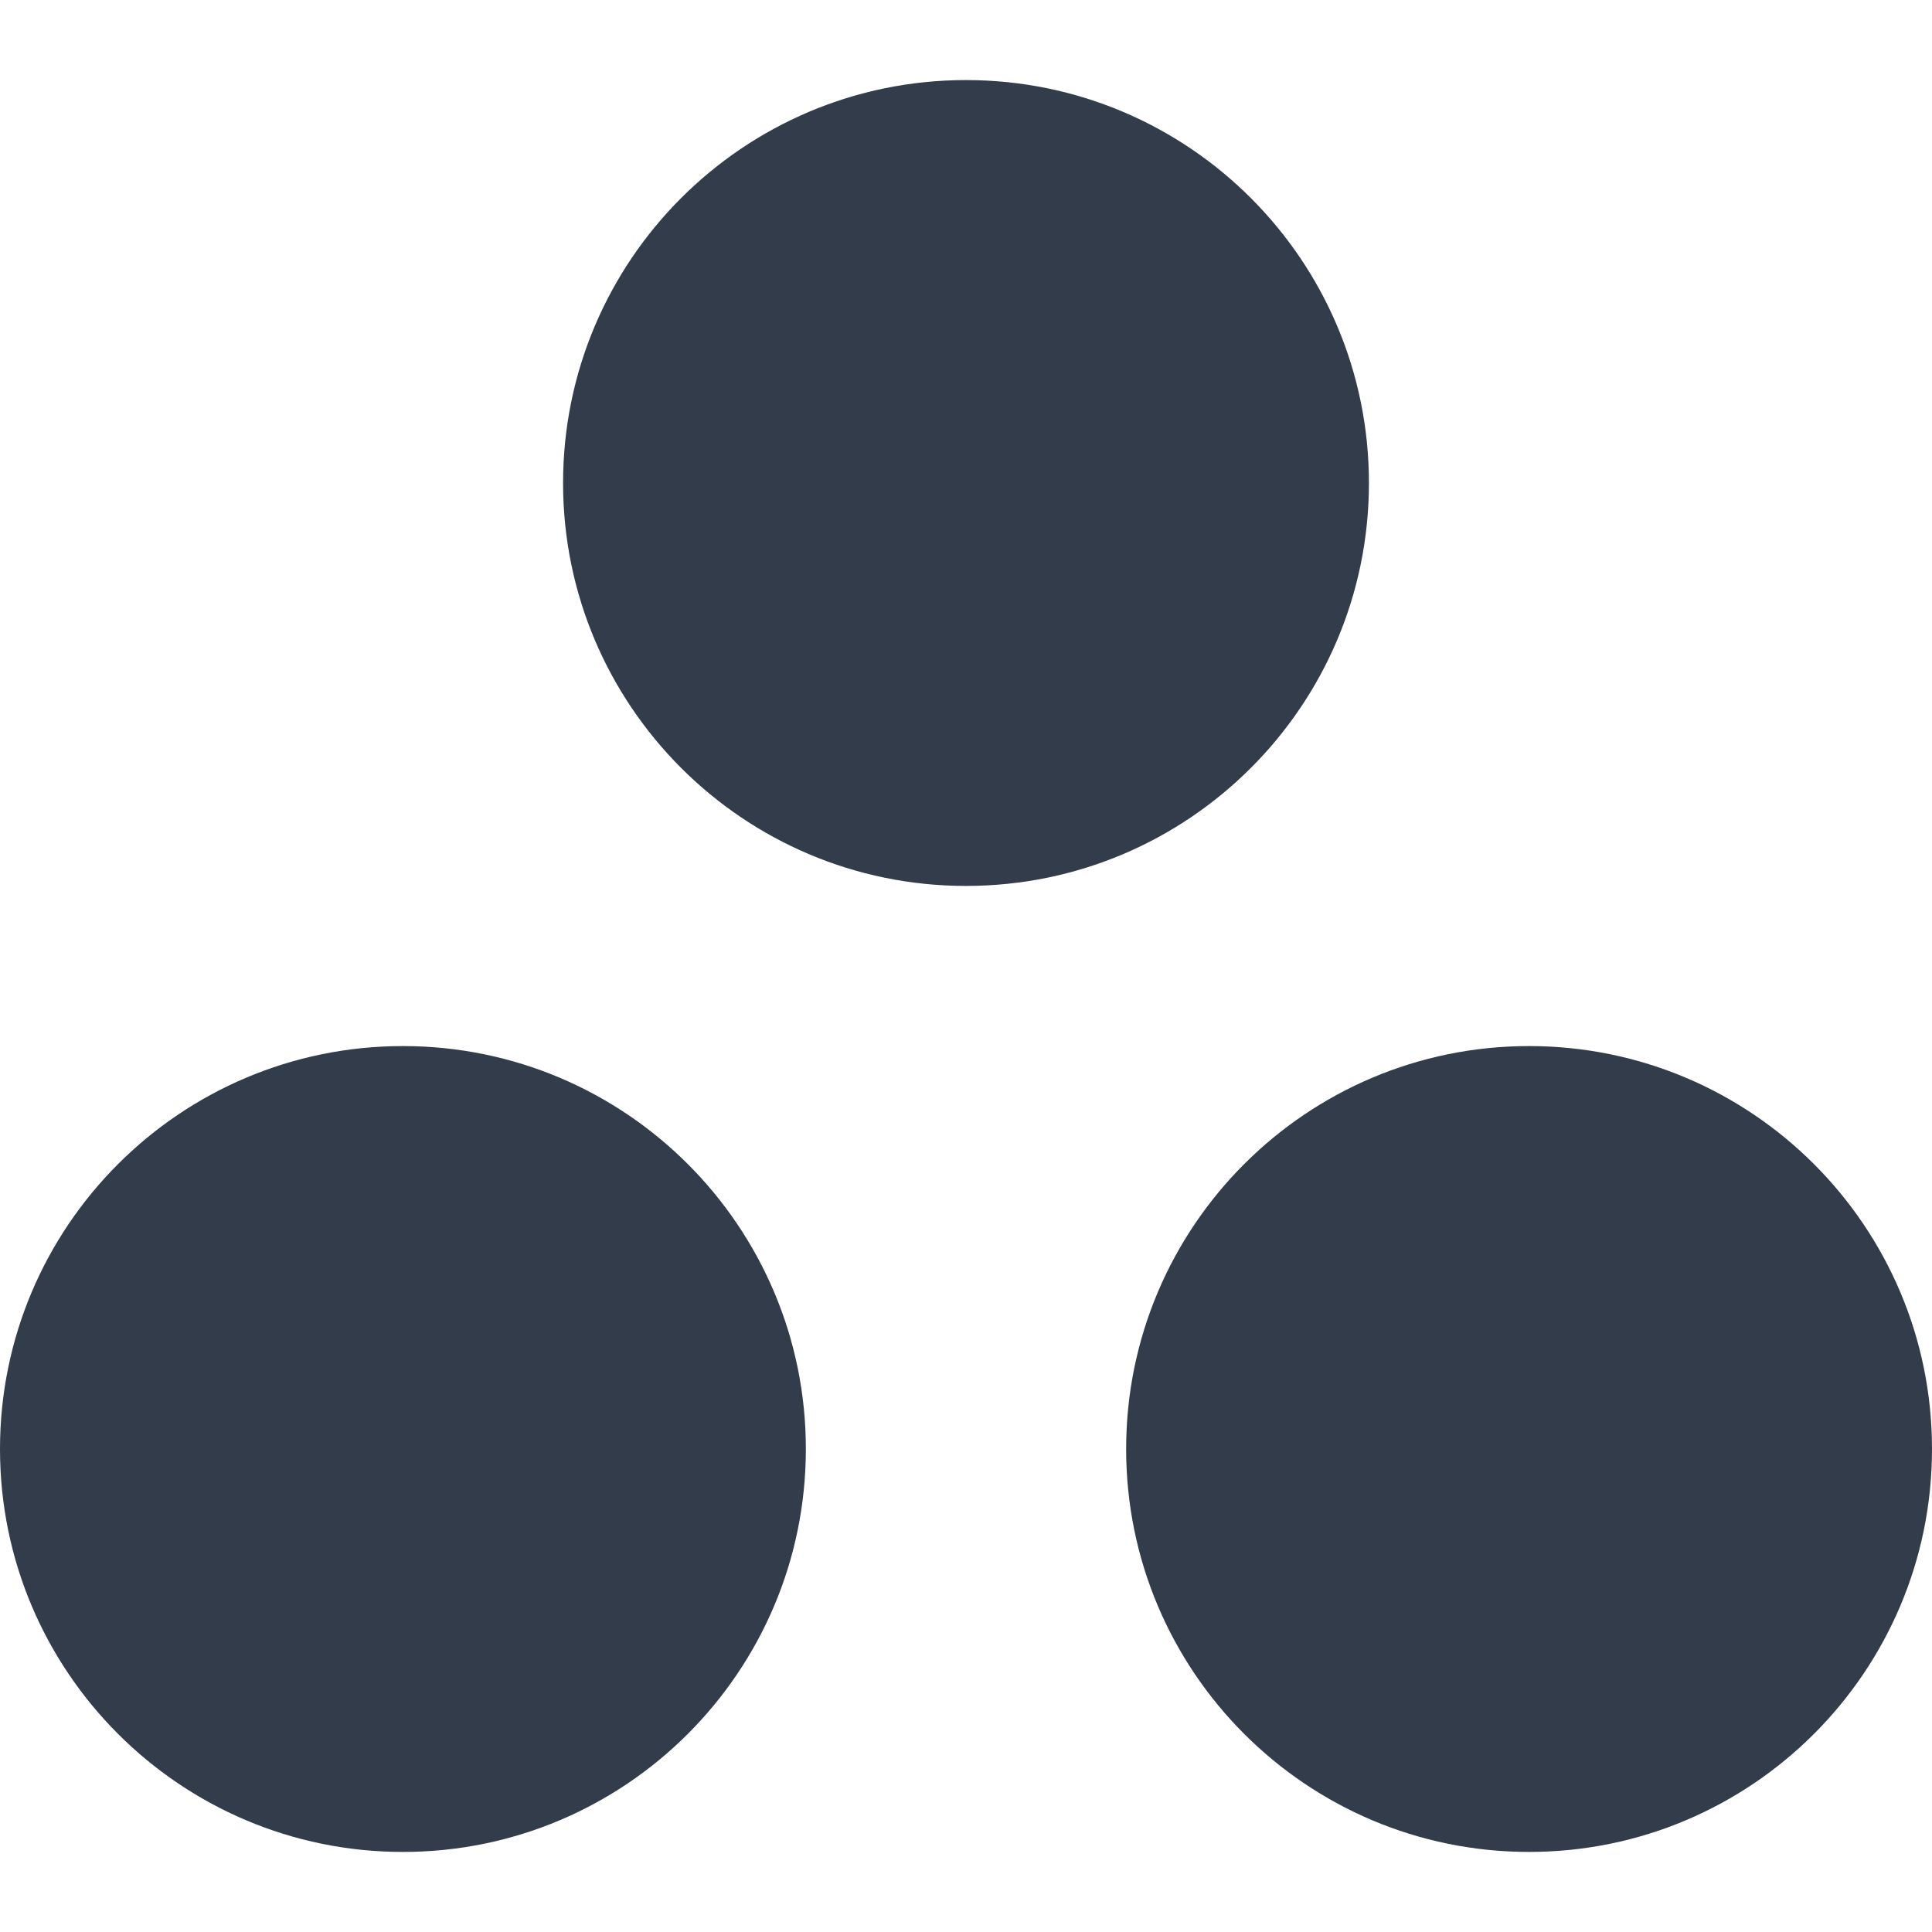
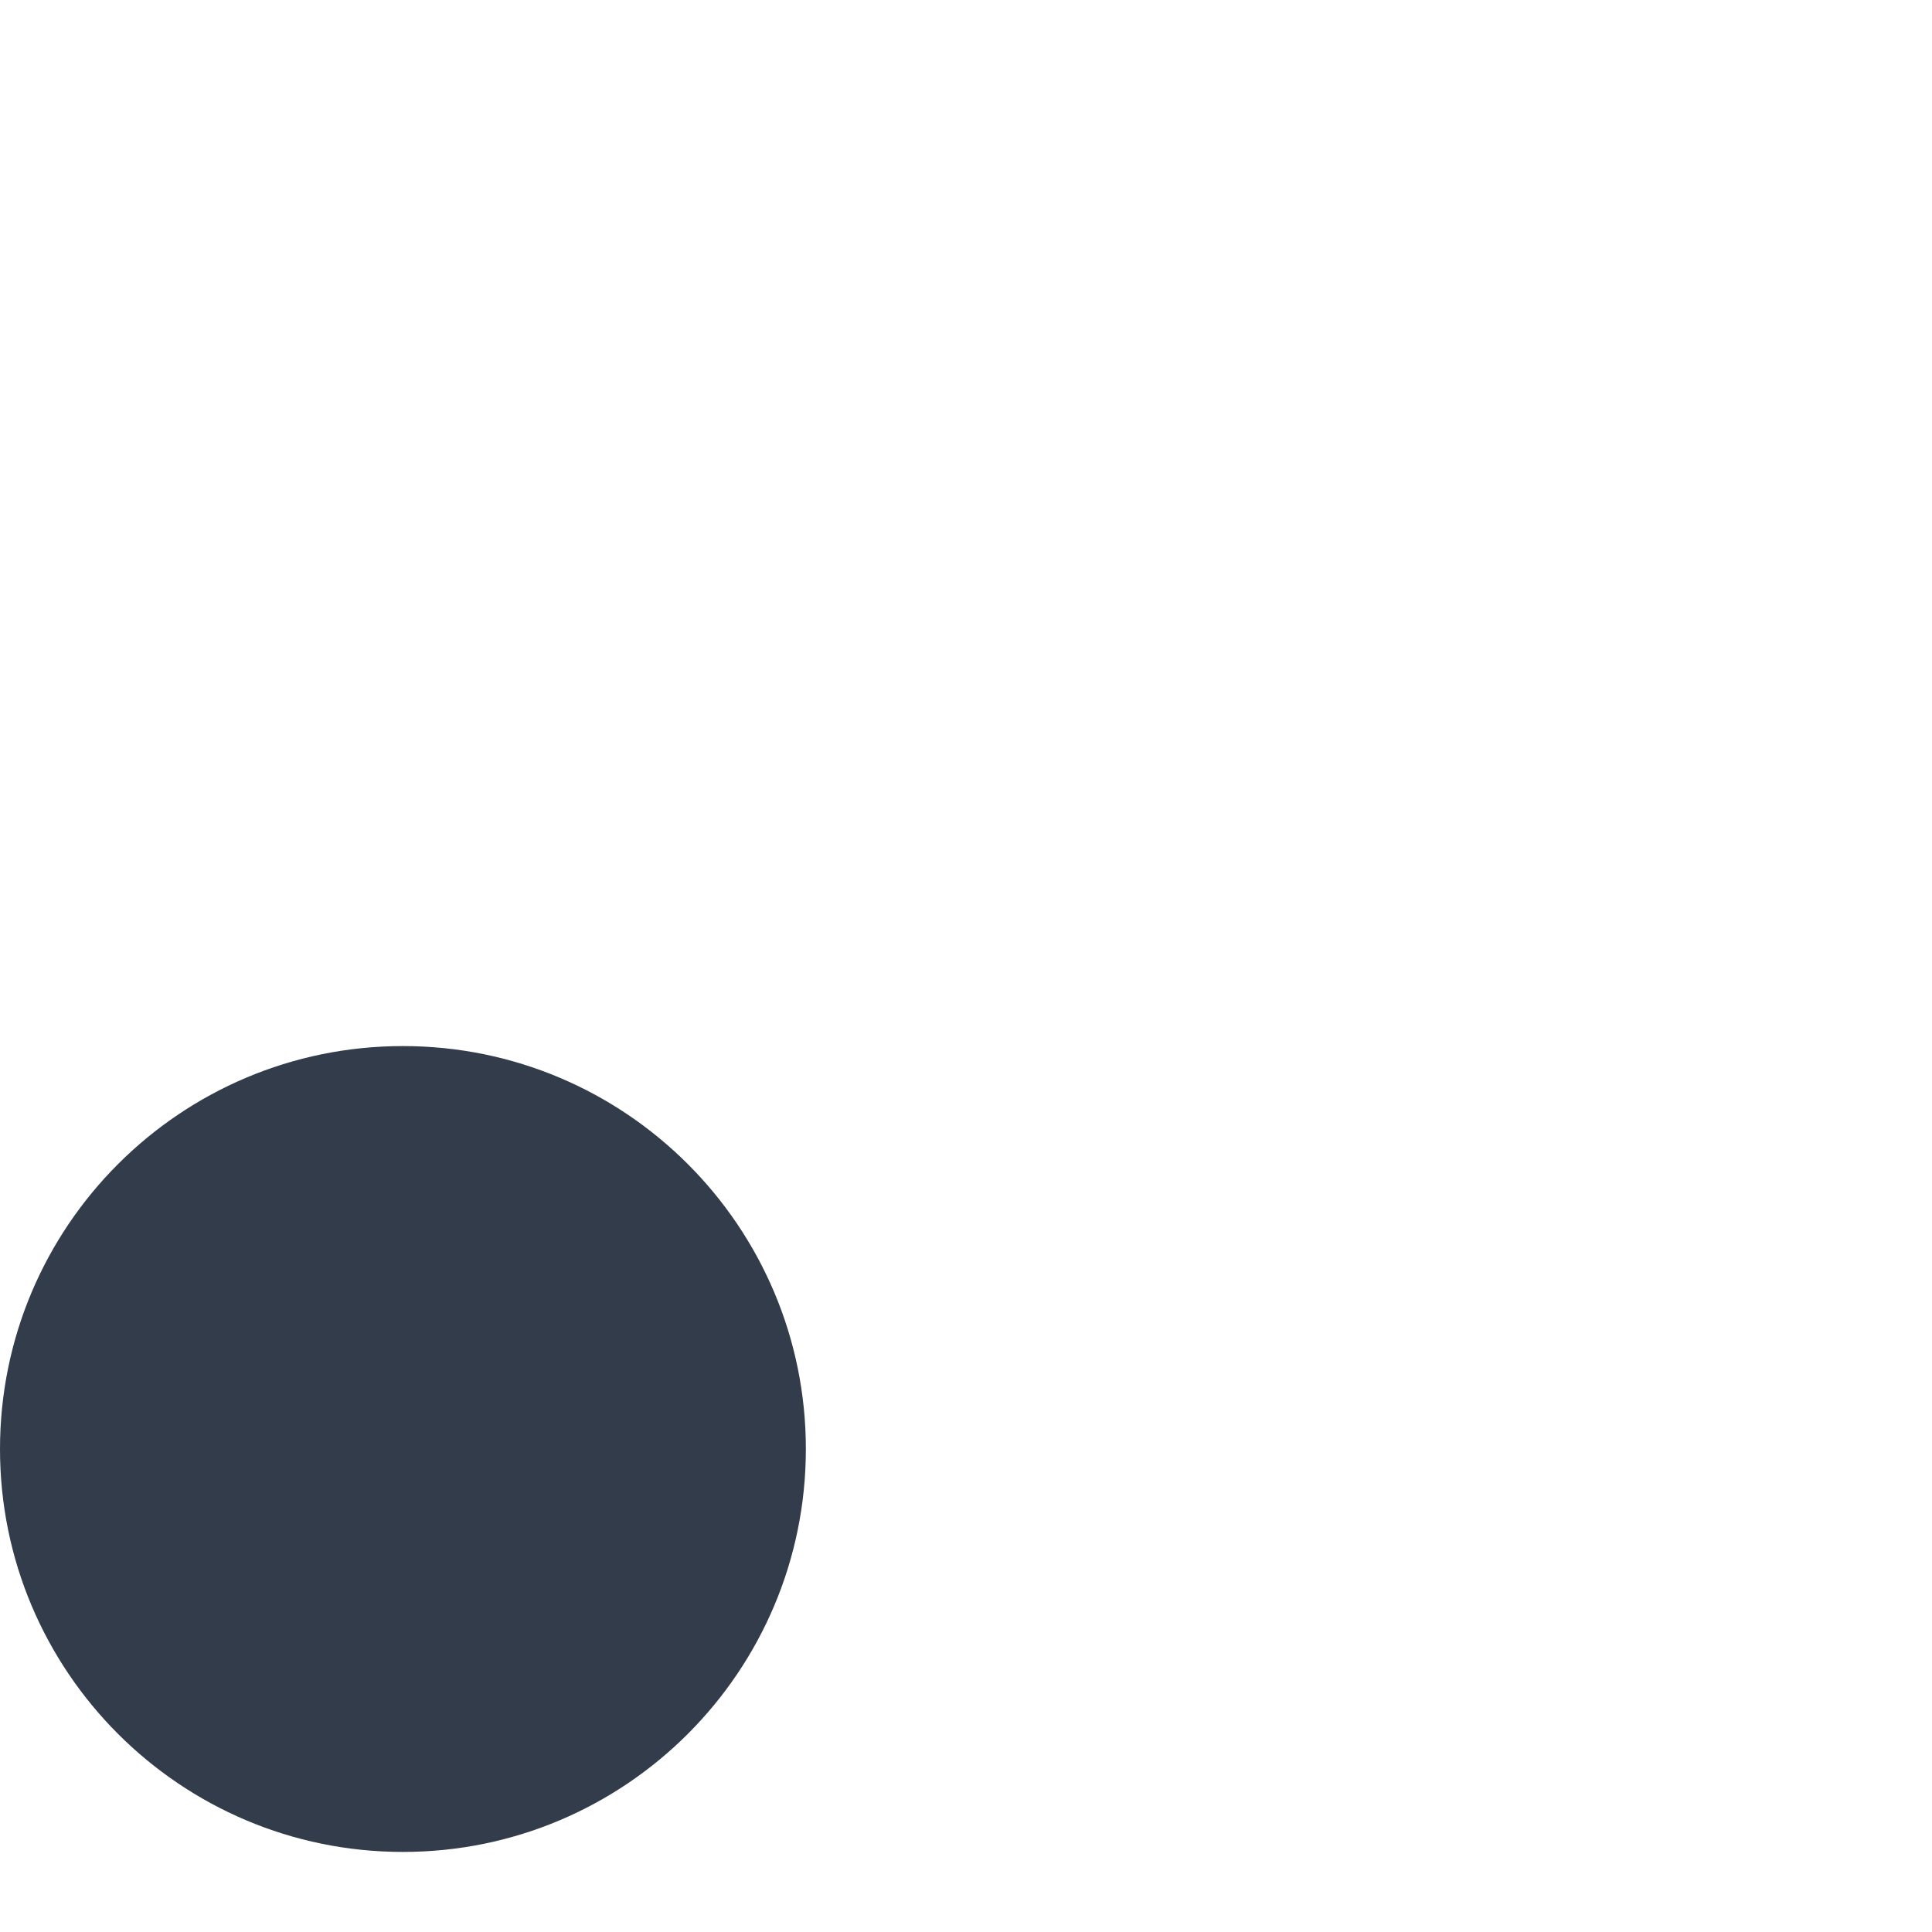
<svg xmlns="http://www.w3.org/2000/svg" width="18" height="18" viewBox="0 0 18 18" fill="none">
  <g clip-path="url(#clip0)">
-     <path d="M9 8.254C11.073 8.254 12.754 6.573 12.754 4.5C12.754 2.427 11.073 0.746 9 0.746C6.927 0.746 5.246 2.427 5.246 4.5C5.246 6.573 6.927 8.254 9 8.254Z" fill="#333C4A" />
-     <path d="M14.246 17.254C16.319 17.254 18 15.573 18 13.5C18 11.427 16.319 9.746 14.246 9.746C12.173 9.746 10.492 11.427 10.492 13.5C10.492 15.573 12.173 17.254 14.246 17.254Z" fill="#333C4A" />
    <path d="M3.754 17.254C5.827 17.254 7.508 15.573 7.508 13.5C7.508 11.427 5.827 9.746 3.754 9.746C1.681 9.746 0 11.427 0 13.5C0 15.573 1.681 17.254 3.754 17.254Z" fill="#333C4A" />
  </g>
  <defs>
    <clipPath id="clip0">
      <rect width="18" height="18" fill="white" />
    </clipPath>
  </defs>
</svg>